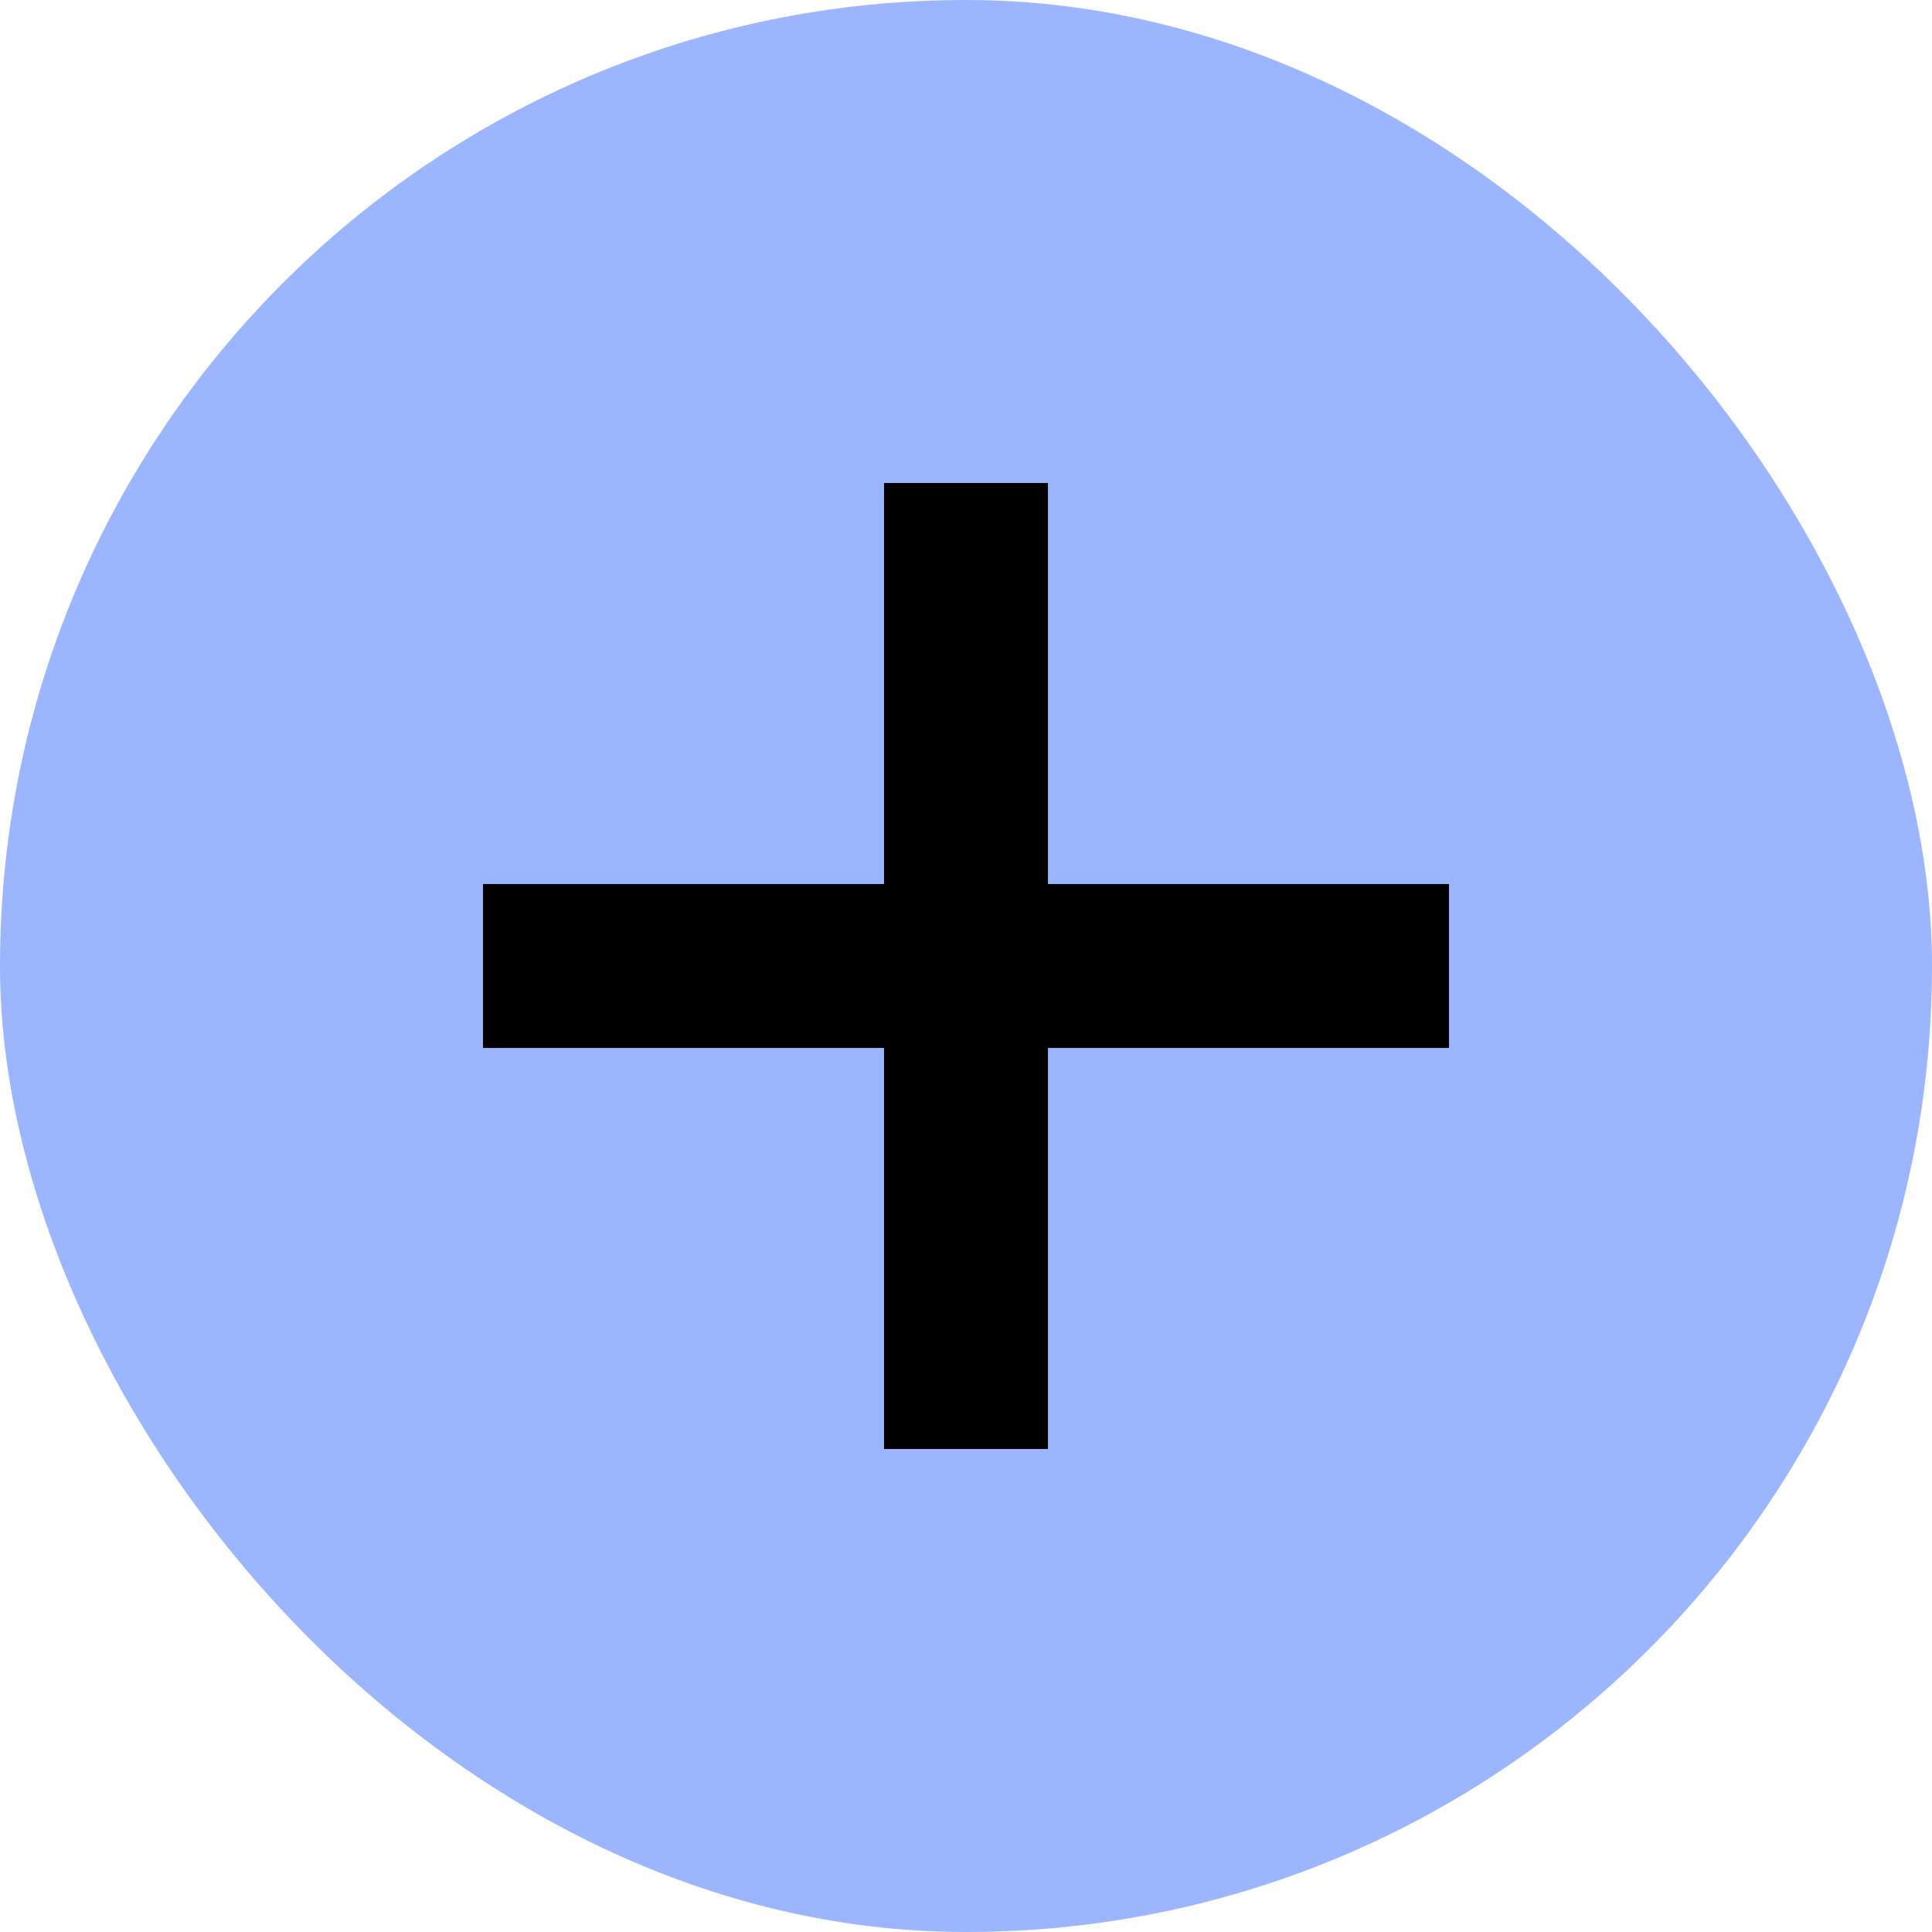
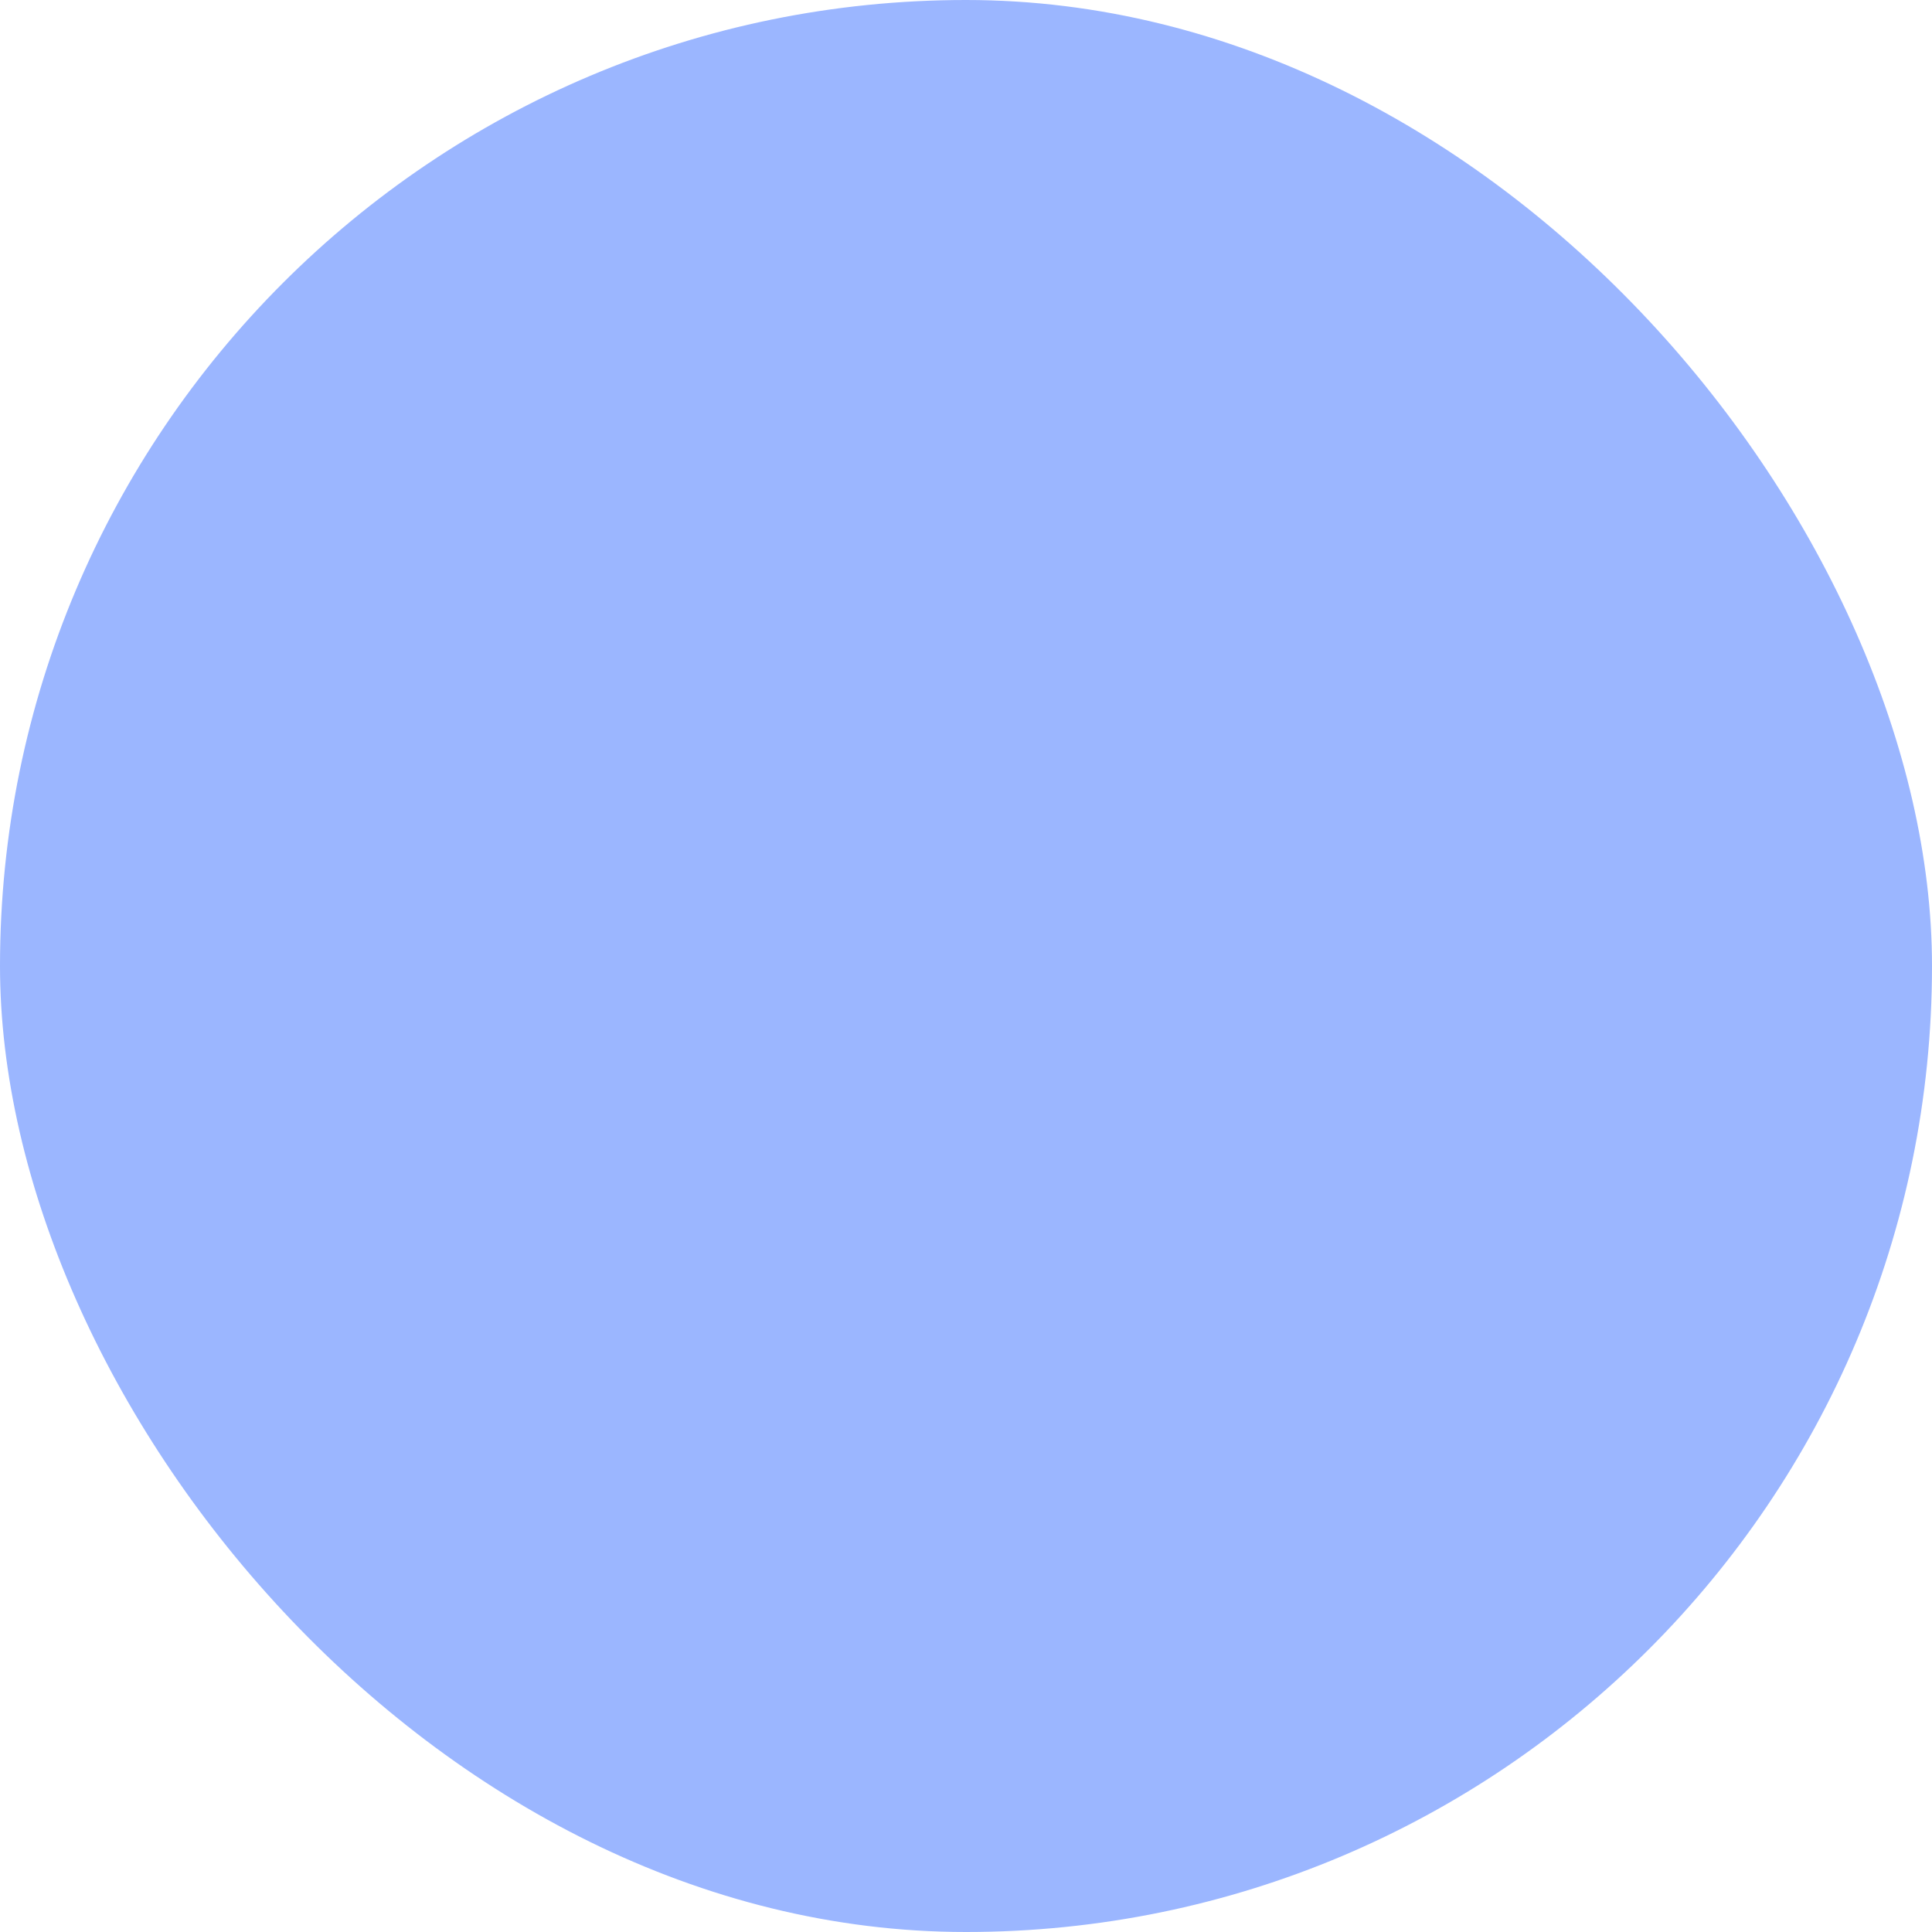
<svg xmlns="http://www.w3.org/2000/svg" width="50" height="50" viewBox="0 0 50 50" fill="none">
  <rect width="50" height="50" rx="25" fill="#9BB6FF" />
-   <path d="M22.879 37.5V12.5H27.121V37.5H22.879ZM12.5 27.121V22.879H37.5V27.121H12.5Z" fill="black" />
</svg>